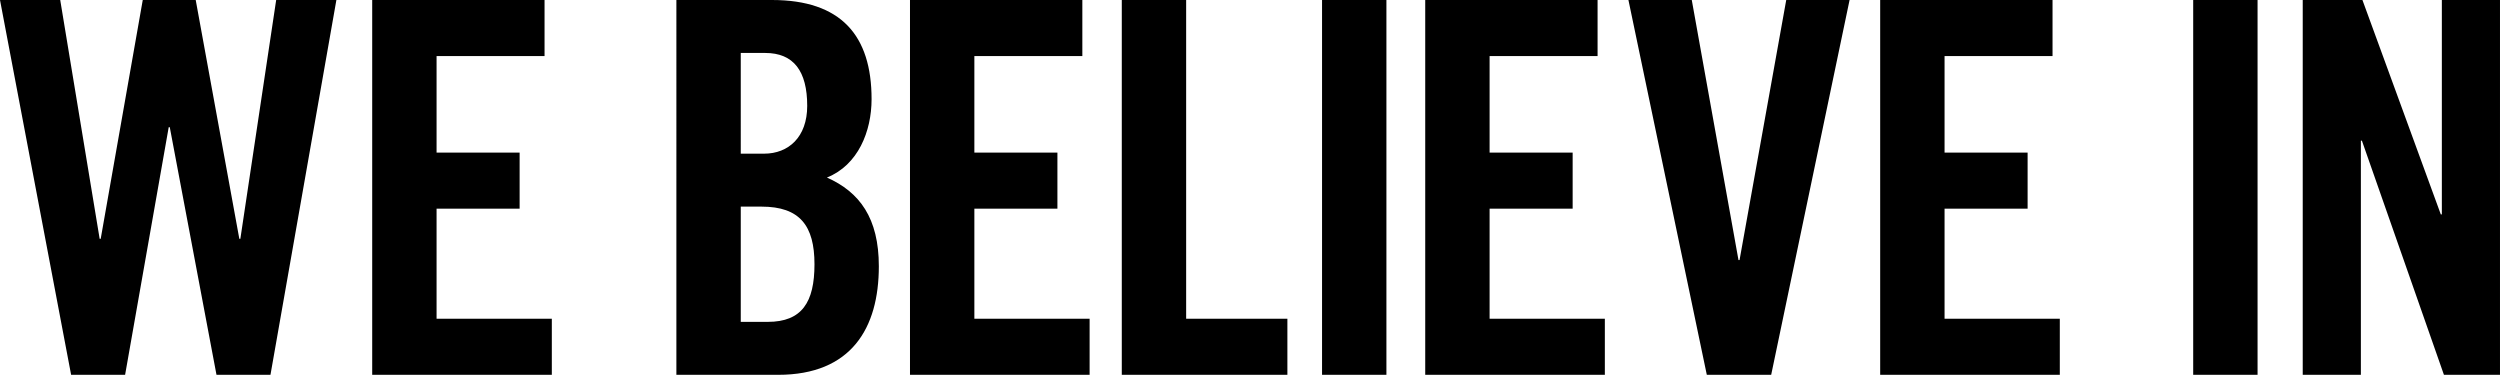
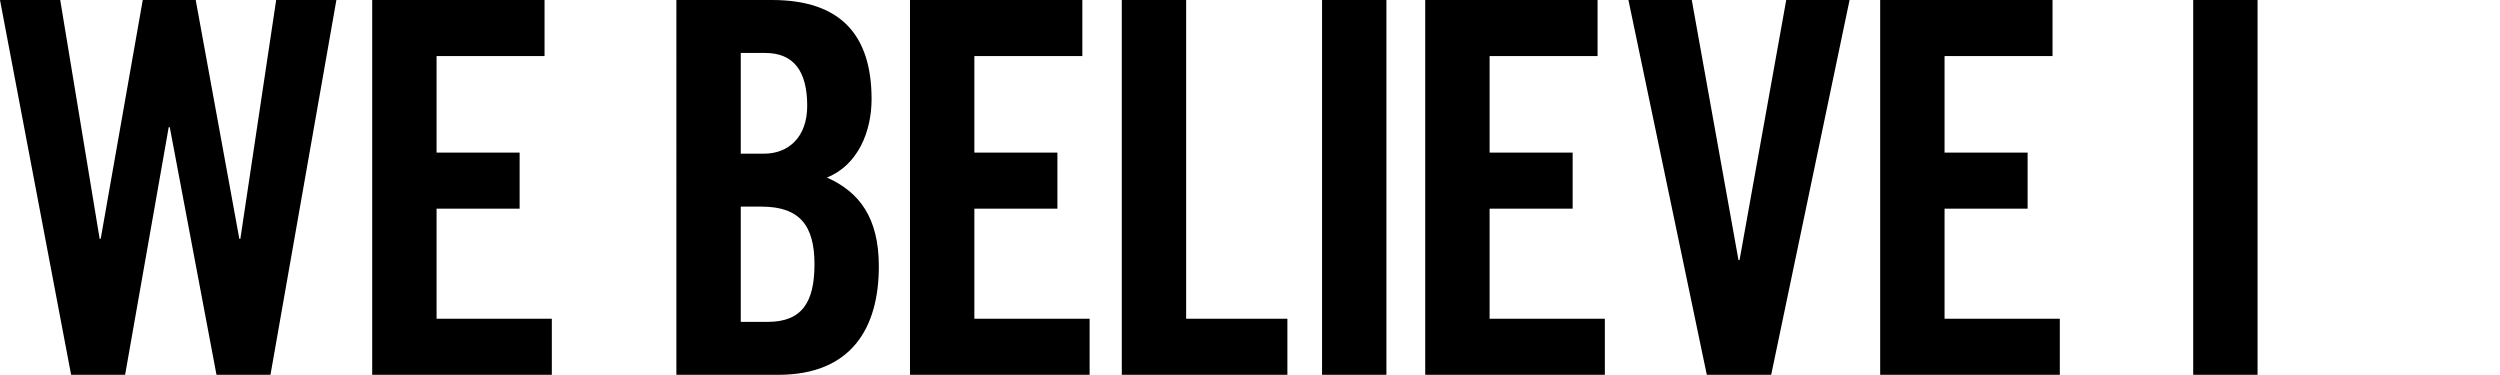
<svg xmlns="http://www.w3.org/2000/svg" height="106.507" viewBox="0 0 710.397 106.507" width="710.397">
  <path d="m78.478 0-10.178 67.857h-.294l-12.393-67.857h-15.047l-11.949 67.857h-.3l-11.205-67.857h-17.112l20.209 106.507h15.341l12.392-70.366h.3l13.275 70.366h15.339l18.732-106.507z" />
  <path d="m93.209 0v106.507h51.041v-15.932h-32.75v-31.275h23.6v-15.931h-23.6v-27.437h30.682v-15.932z" transform="translate(12.556)" />
  <path d="m169.385 0h27.143c19.619 0 28.323 10.031 28.323 28.177 0 9.145-3.835 18.734-12.687 22.273 9.294 4.131 14.751 11.507 14.751 25.227 0 17.555-7.818 30.831-28.618 30.831h-28.912zm18.293 43.666h6.638c6.933 0 12.244-4.72 12.244-13.572 0-9.883-3.836-15.047-11.951-15.047h-6.932zm0 47.795h7.671c9.736 0 13.277-5.605 13.277-16.375 0-10.916-4.131-16.373-15.048-16.373h-5.9z" transform="translate(22.816)" />
  <path d="m227.885 106.507v-106.507h48.976v15.932h-30.684v27.437h23.6v15.931h-23.6v31.275h32.749v15.932z" transform="translate(30.696)" />
  <path d="m280.924 106.507v-106.507h18.29v90.575h28.767v15.932z" transform="translate(37.841)" />
  <path d="m330.972 106.507v-106.507h48.975v15.932h-30.684v27.437h23.6v15.931h-23.6v31.275h32.749v15.932z" transform="translate(74.019)" />
  <path d="m375.671 0h18.291v106.506h-18.291z" />
  <path d="m452.644 0h18l-22.278 106.507h-18.293l-22.273-106.507h18l13.276 73.905h.3z" transform="translate(54.931)" />
  <path d="m470.847 106.507v-106.507h48.976v15.932h-30.683v27.437h23.6v15.931h-23.6v31.275h32.749v15.932z" transform="translate(63.423)" />
  <path d="m623.216 0h18.291v106.506h-18.291z" />
-   <path d="m576.664 106.507v-106.507h16.965l22.271 60.924h.294v-60.924h16.522v106.507h-15.928l-23.308-66.53h-.294v66.53z" transform="translate(77.677)" />
</svg>